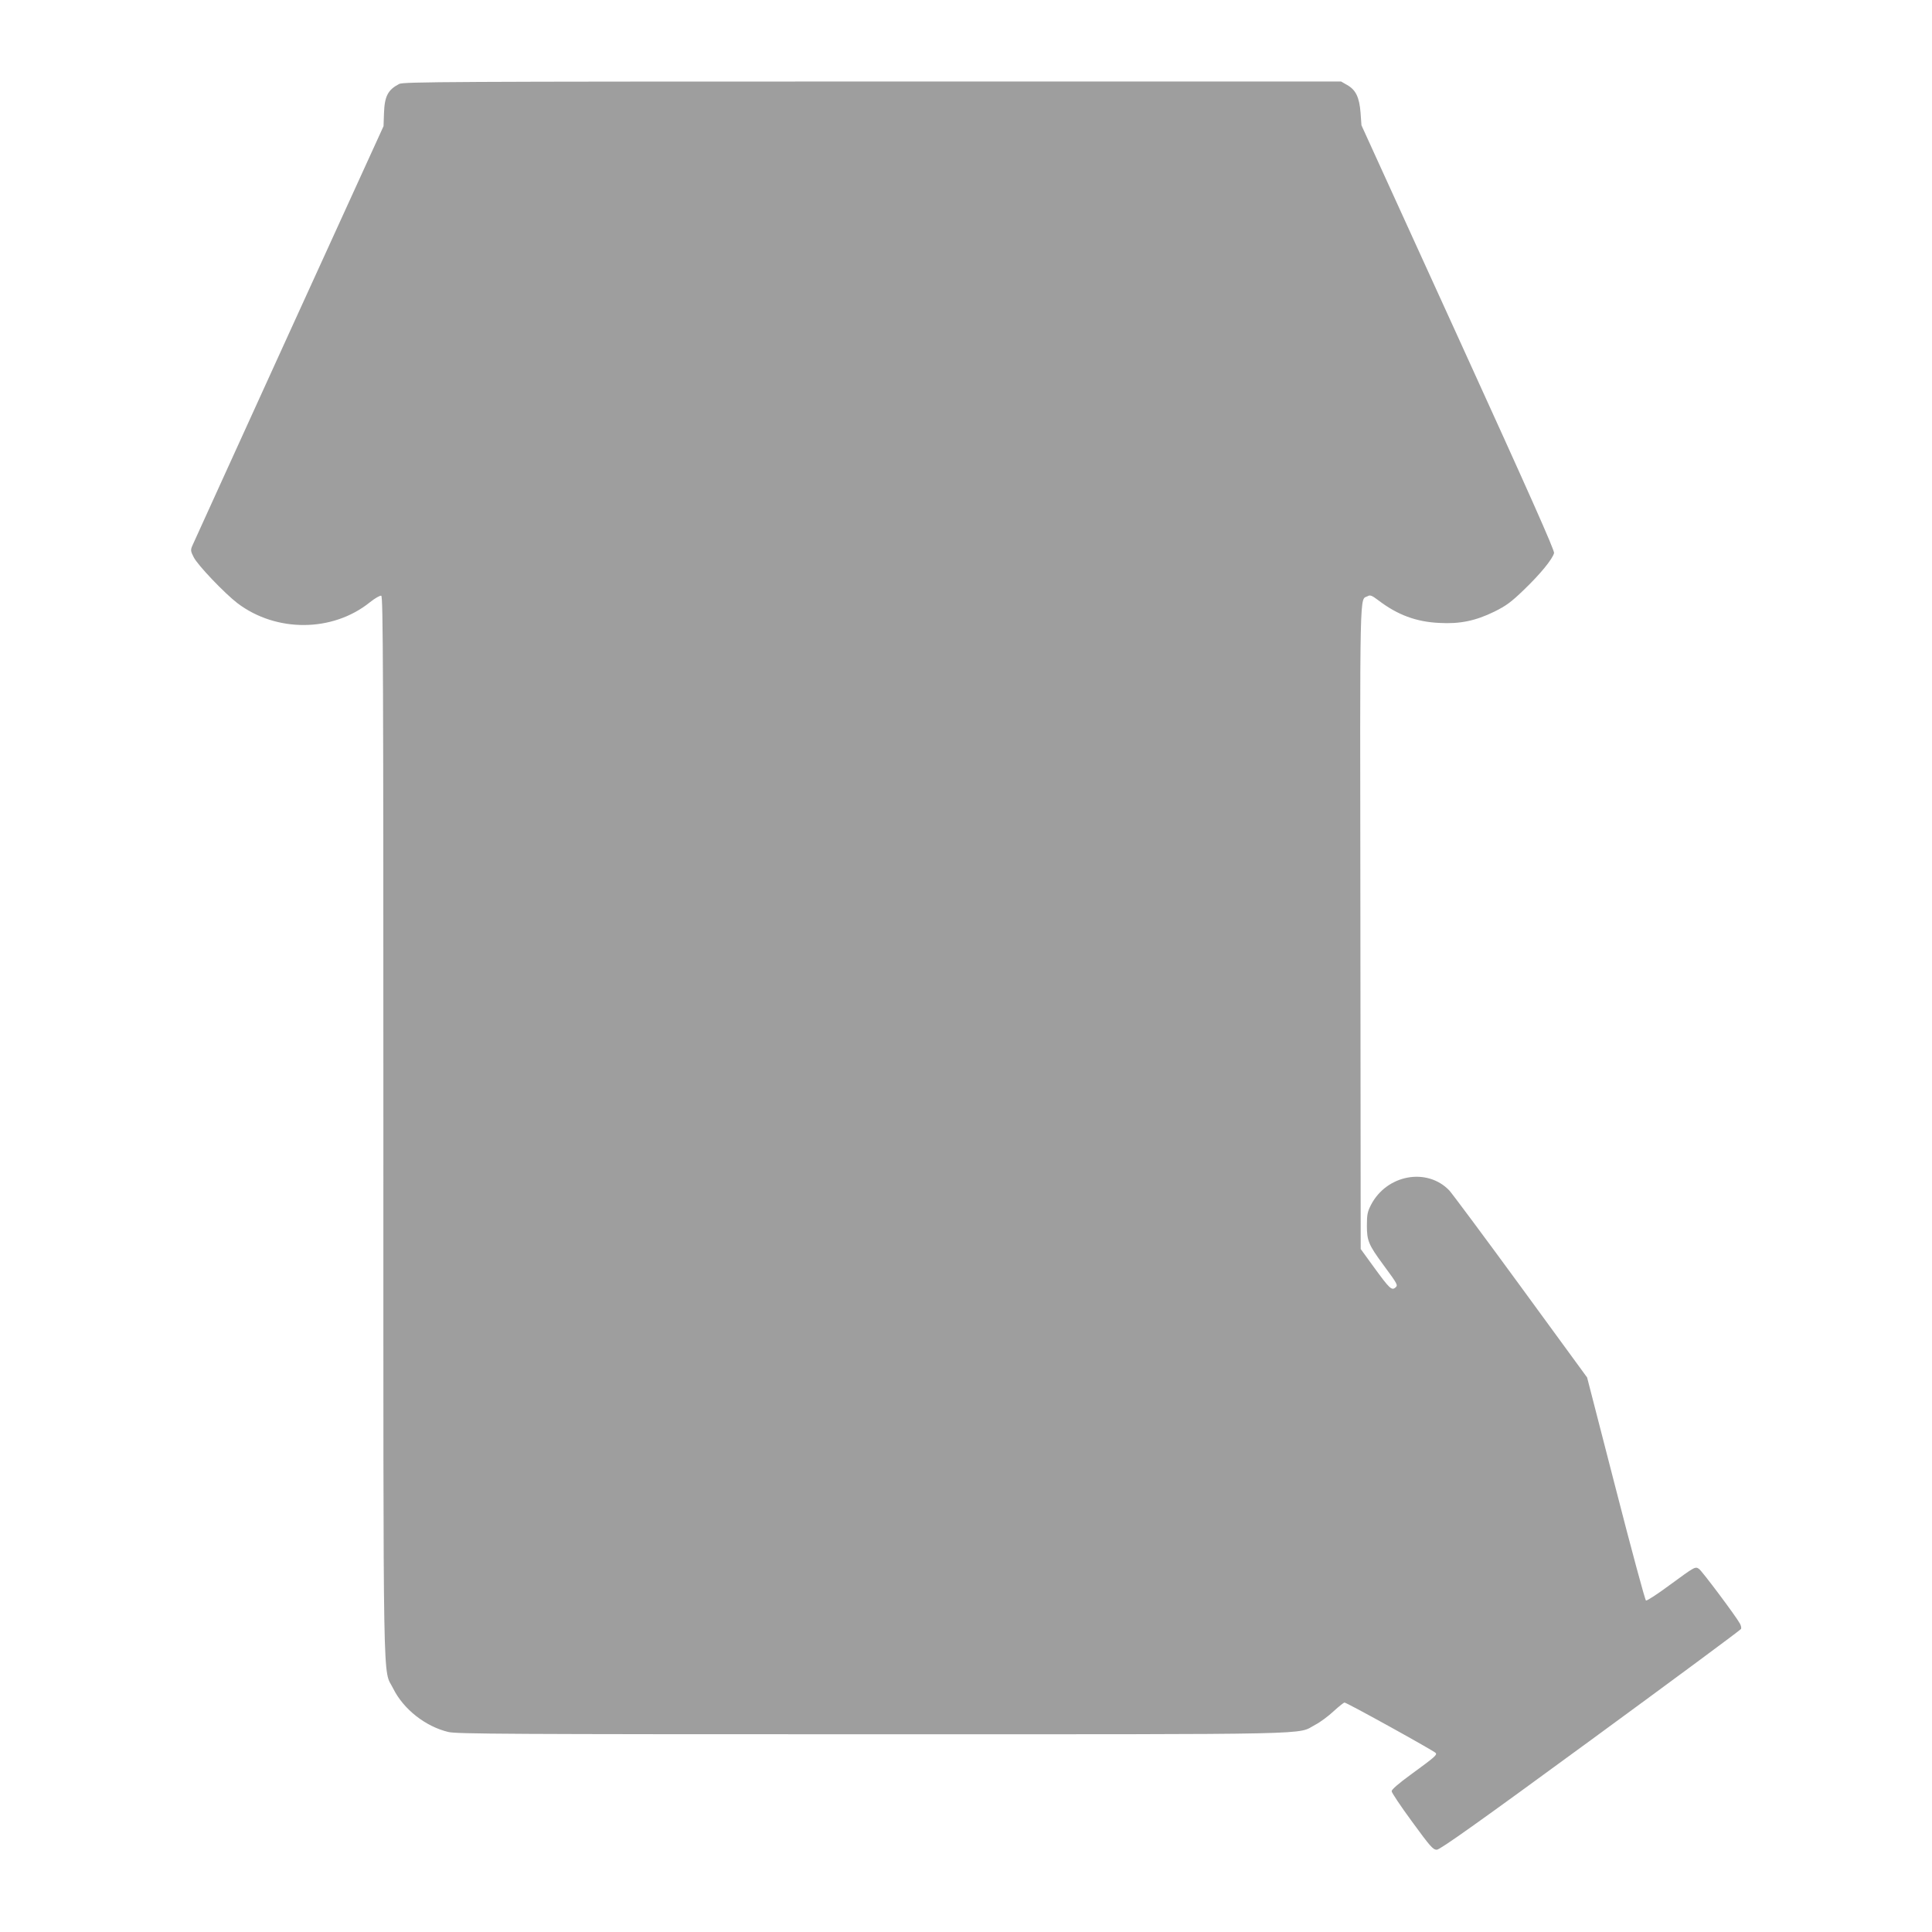
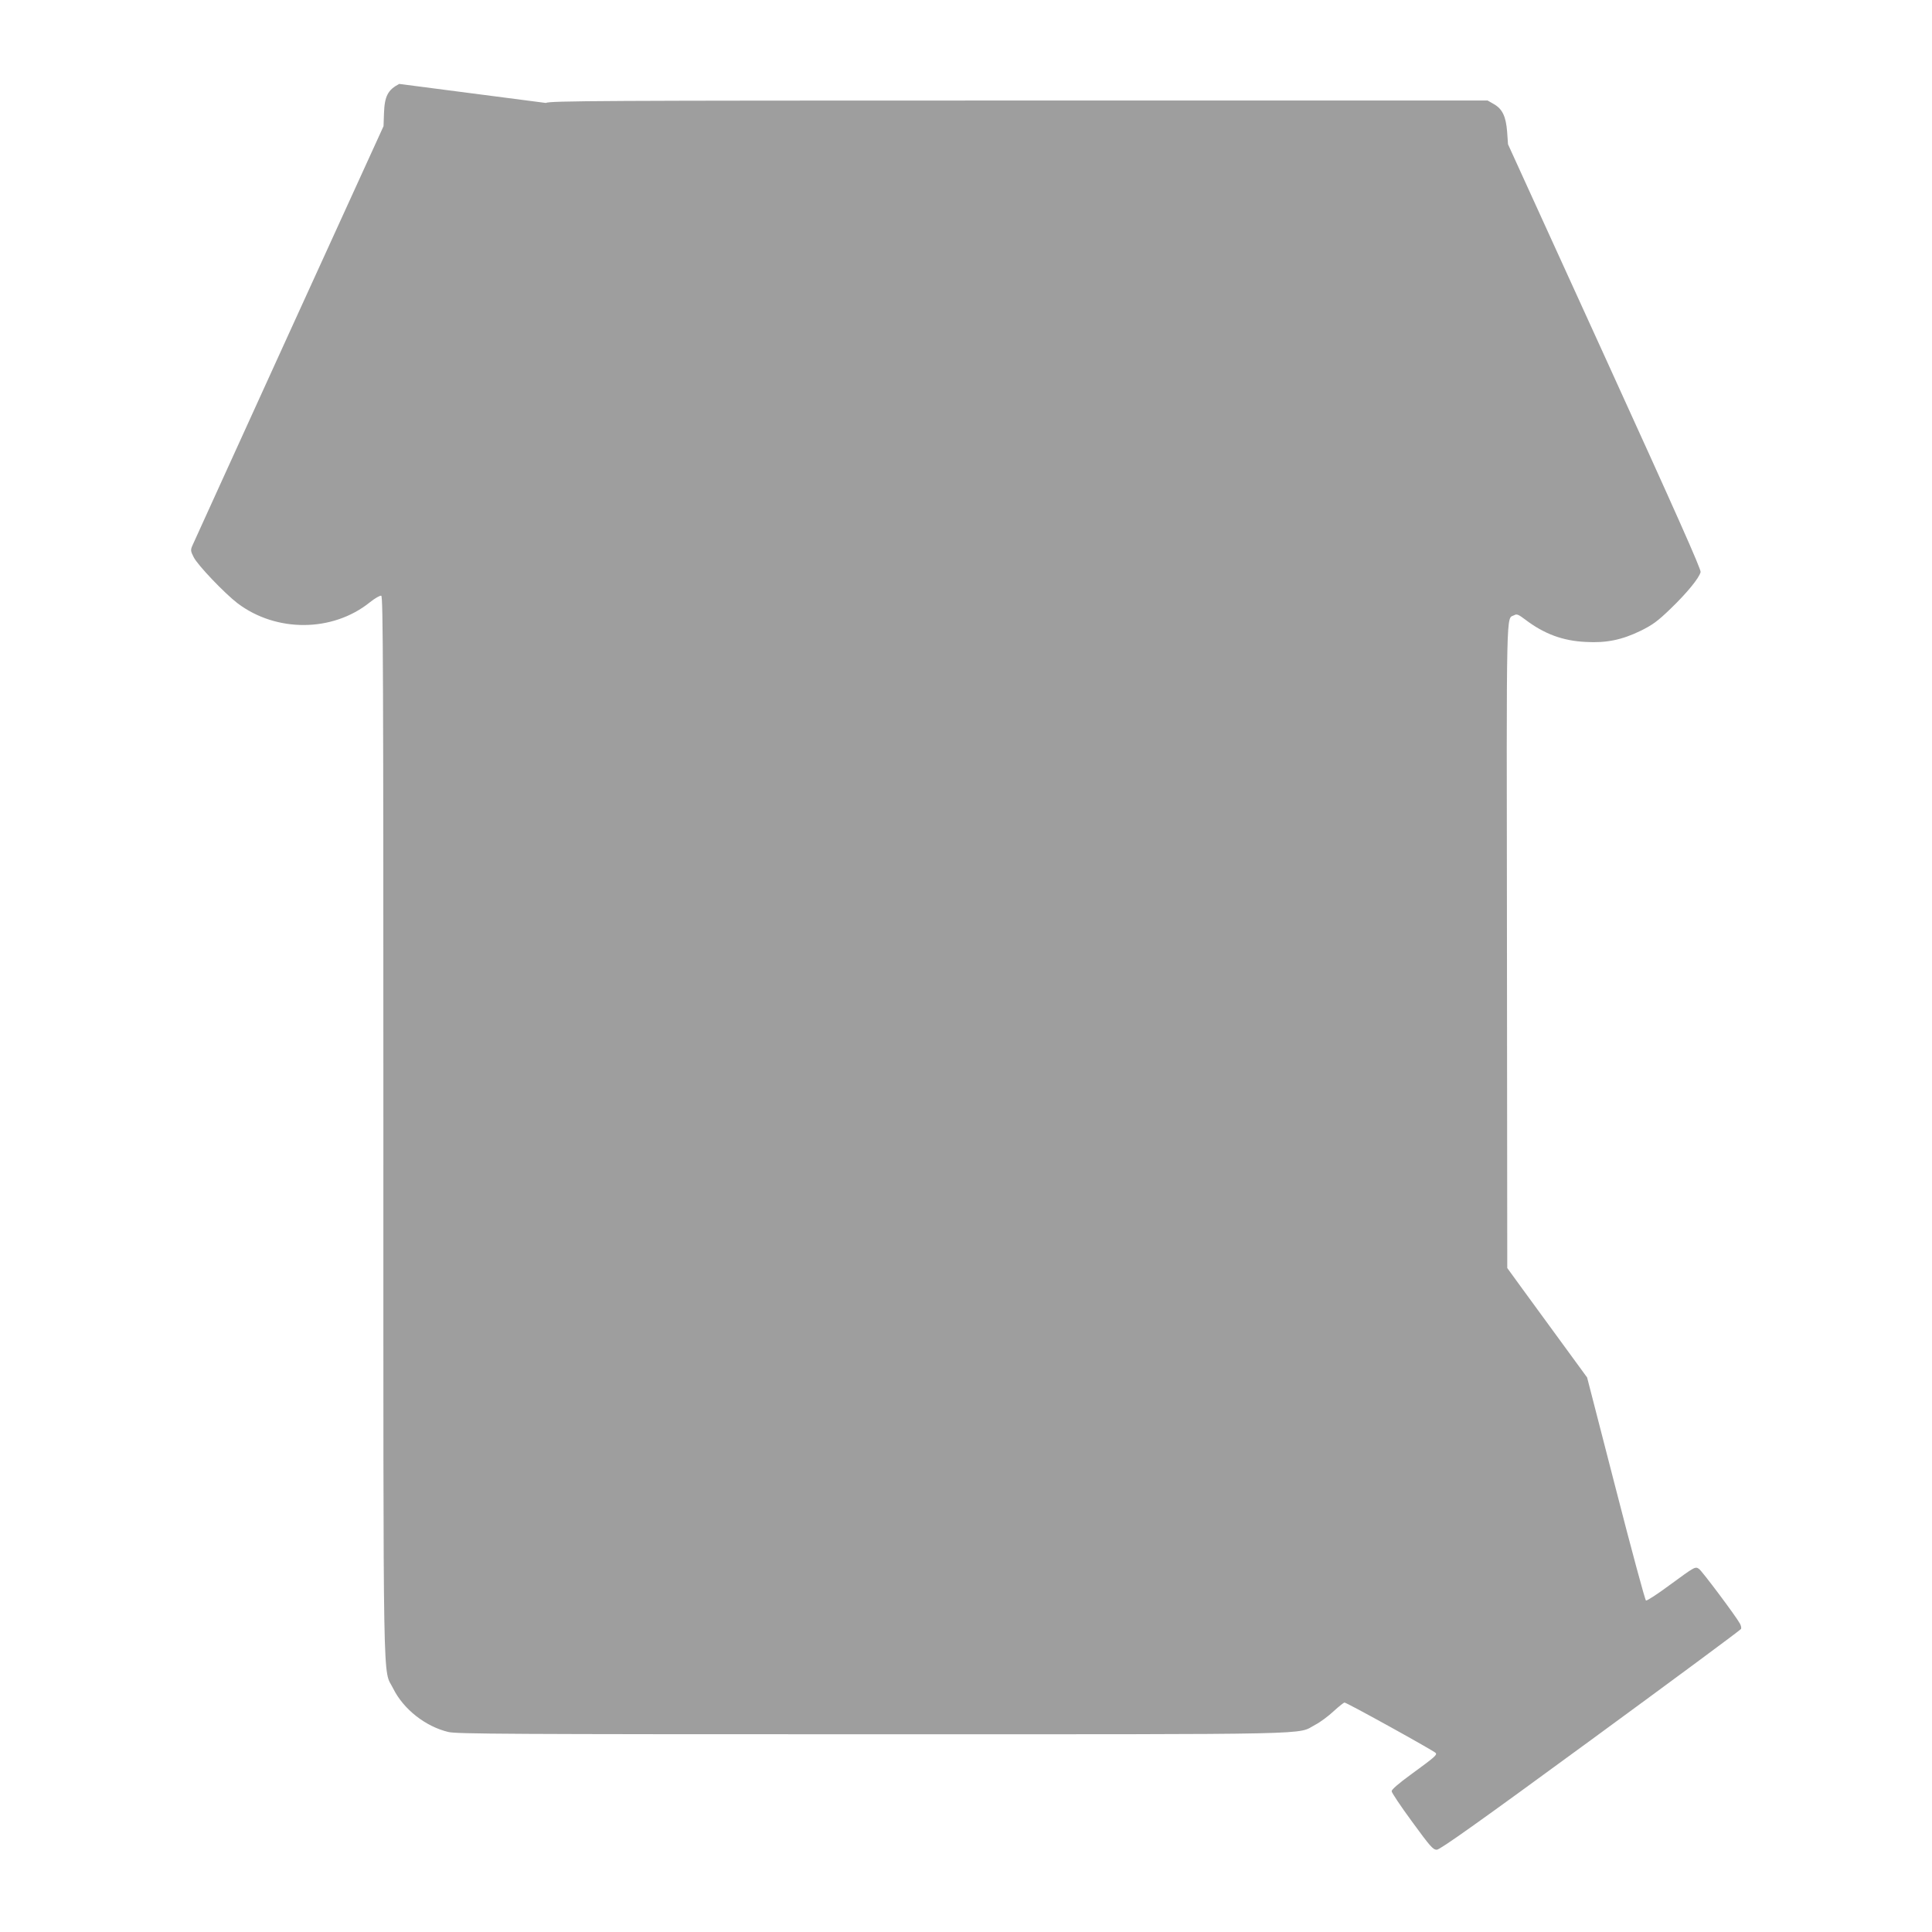
<svg xmlns="http://www.w3.org/2000/svg" version="1.0" width="1280pt" height="1280pt" viewBox="0 0 1280 1280" preserveAspectRatio="xMidYMid meet">
  <g transform="translate(0,1280) scale(0.1,-0.1)" fill="#9e9e9e" stroke="none">
-     <path d="M2645 12244 c-75 -39 -97 -81 -101 -194 l-3 -86 -627 -1374 c-344 -756 -633 -1389 -640 -1406 -12 -28 -11 -36 9 -75 25 -52 206 -241 291 -306 257 -194 630 -192 877 7 34 27 67 46 75 43 12 -4 14 -498 14 -3517 0 -3882 -5 -3581 65 -3723 68 -137 214 -252 366 -288 56 -13 398 -15 2809 -15 3027 0 2808 -4 2934 63 33 17 88 58 122 90 34 31 66 57 72 57 15 0 595 -321 604 -334 10 -13 -6 -27 -165 -143 -81 -59 -127 -99 -127 -110 0 -10 61 -101 136 -203 119 -163 138 -185 163 -185 21 0 268 175 1019 725 545 399 994 731 997 738 3 7 -1 24 -8 36 -26 48 -250 347 -270 361 -26 18 -25 18 -200 -110 -77 -57 -145 -101 -152 -99 -6 3 -96 336 -200 741 l-190 737 -439 601 c-241 330 -455 617 -474 638 -148 154 -415 105 -519 -96 -23 -45 -27 -64 -27 -137 0 -100 11 -127 109 -260 98 -133 98 -135 79 -151 -24 -20 -39 -5 -139 132 l-90 124 -2 2135 c-3 2307 -6 2162 48 2190 17 10 28 5 72 -28 126 -96 250 -142 402 -149 137 -8 241 14 364 74 79 39 112 63 198 146 109 105 189 203 199 243 4 17 -160 386 -635 1428 l-641 1406 -6 84 c-8 102 -32 151 -89 183 l-40 23 -3105 0 c-2796 0 -3108 -2 -3135 -16z" />
+     <path d="M2645 12244 c-75 -39 -97 -81 -101 -194 l-3 -86 -627 -1374 c-344 -756 -633 -1389 -640 -1406 -12 -28 -11 -36 9 -75 25 -52 206 -241 291 -306 257 -194 630 -192 877 7 34 27 67 46 75 43 12 -4 14 -498 14 -3517 0 -3882 -5 -3581 65 -3723 68 -137 214 -252 366 -288 56 -13 398 -15 2809 -15 3027 0 2808 -4 2934 63 33 17 88 58 122 90 34 31 66 57 72 57 15 0 595 -321 604 -334 10 -13 -6 -27 -165 -143 -81 -59 -127 -99 -127 -110 0 -10 61 -101 136 -203 119 -163 138 -185 163 -185 21 0 268 175 1019 725 545 399 994 731 997 738 3 7 -1 24 -8 36 -26 48 -250 347 -270 361 -26 18 -25 18 -200 -110 -77 -57 -145 -101 -152 -99 -6 3 -96 336 -200 741 l-190 737 -439 601 l-90 124 -2 2135 c-3 2307 -6 2162 48 2190 17 10 28 5 72 -28 126 -96 250 -142 402 -149 137 -8 241 14 364 74 79 39 112 63 198 146 109 105 189 203 199 243 4 17 -160 386 -635 1428 l-641 1406 -6 84 c-8 102 -32 151 -89 183 l-40 23 -3105 0 c-2796 0 -3108 -2 -3135 -16z" />
  </g>
</svg>